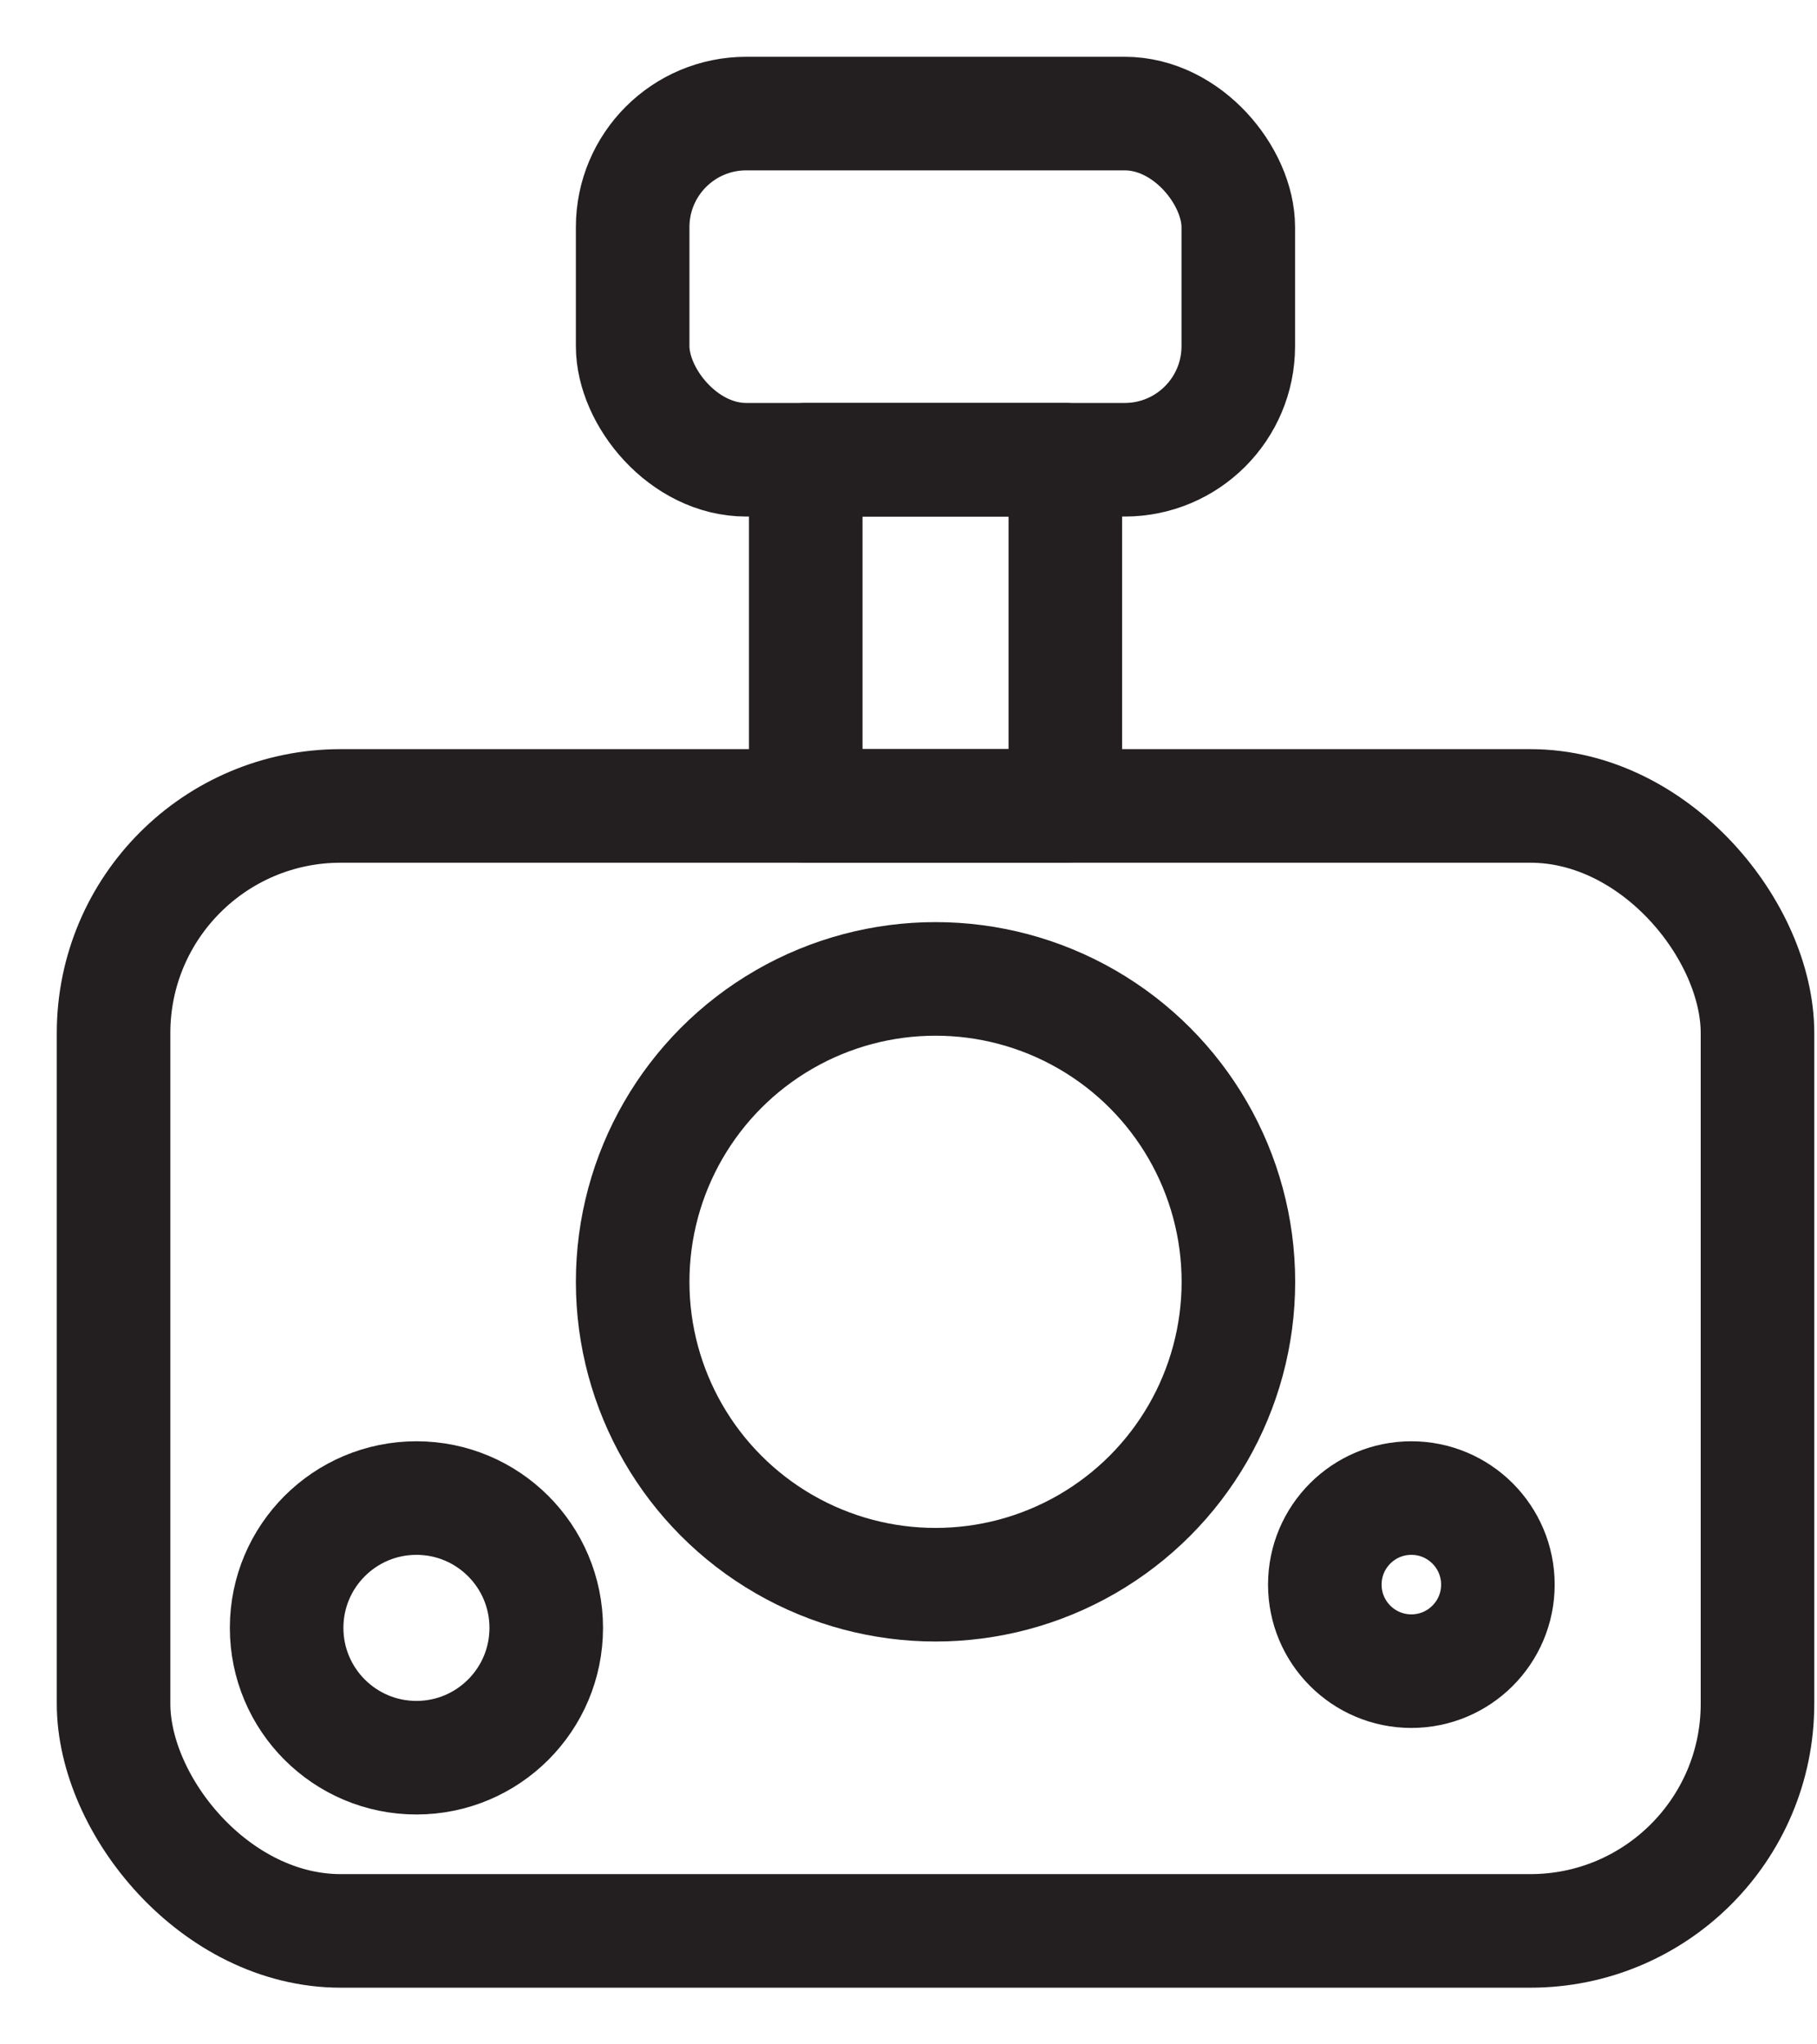
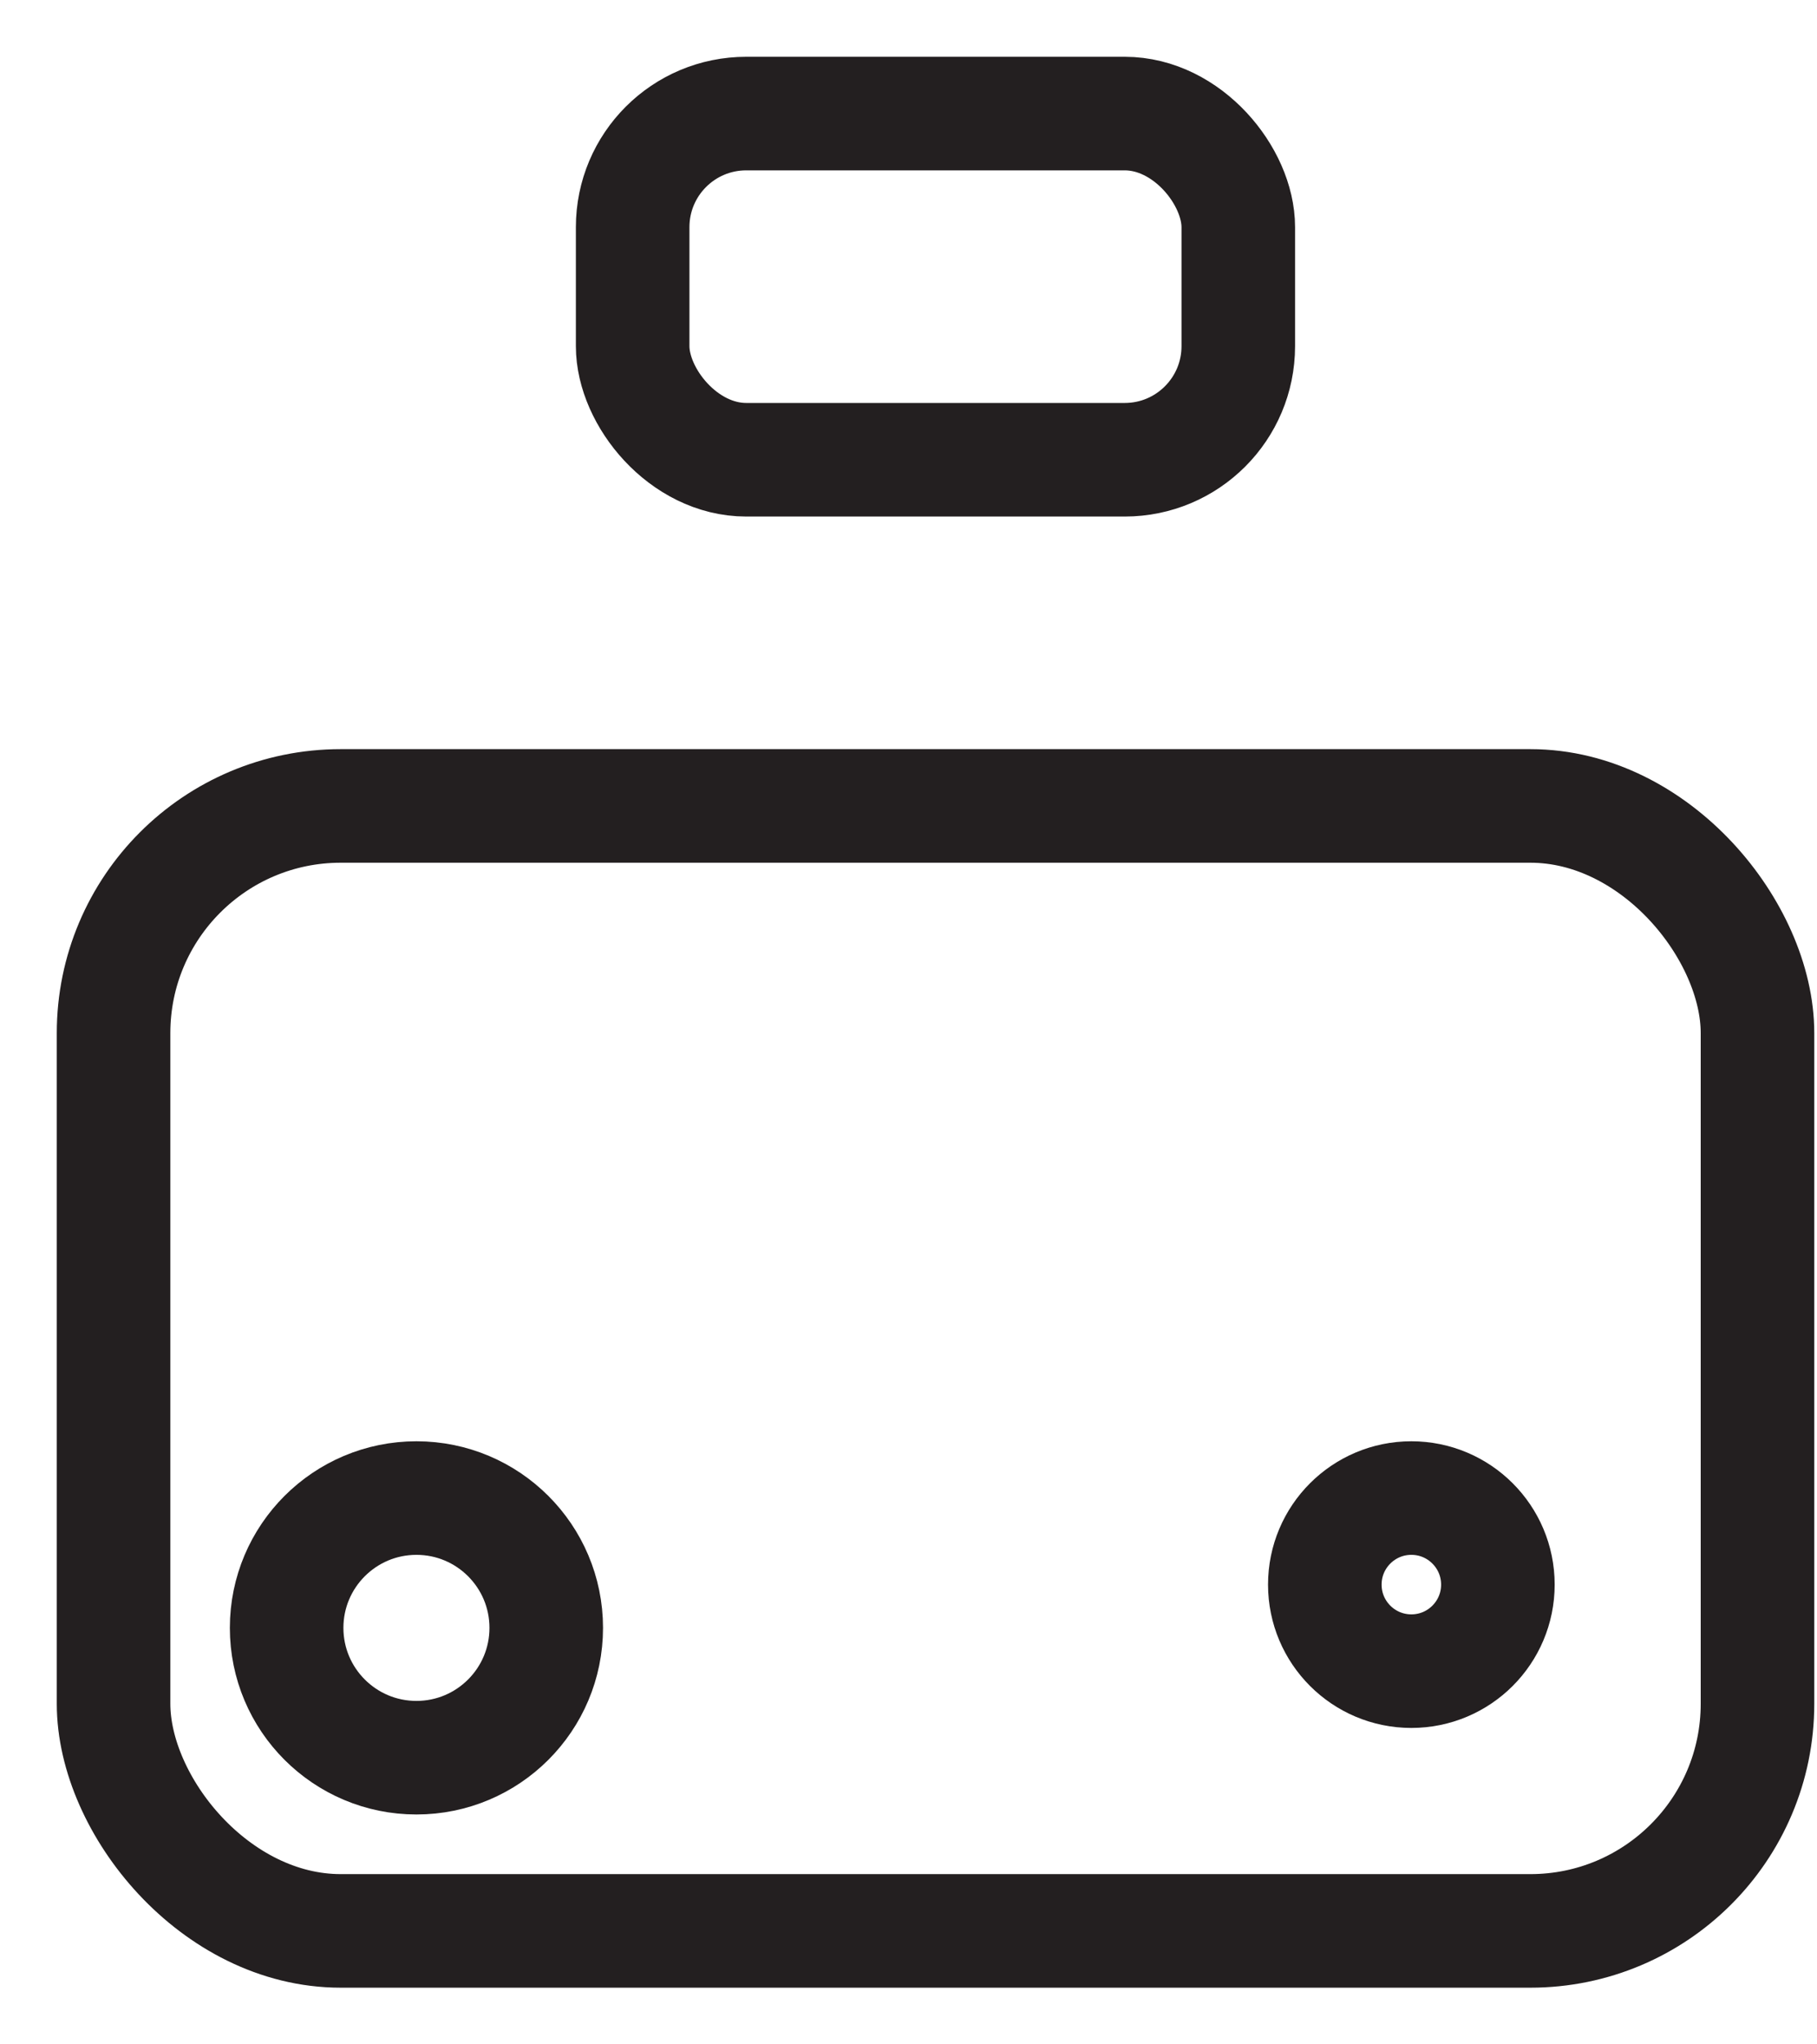
<svg xmlns="http://www.w3.org/2000/svg" width="16" height="18" viewBox="0 0 16 18" fill="none">
-   <rect x="7.095" y="4.048" width="2.286" height="3.048" stroke="#231F20" stroke-linejoin="round" />
  <rect x="5.571" y="1" width="5.333" height="3.048" rx="1" stroke="#231F20" stroke-linejoin="round" />
  <rect x="1" y="7.096" width="14.476" height="9.905" rx="2" stroke="#231F20" stroke-linejoin="round" />
-   <circle cx="8.238" cy="11.286" r="2.667" stroke="#231F20" />
  <circle cx="3.667" cy="14.333" r="1.143" stroke="#231F20" />
  <circle cx="12.428" cy="13.952" r="0.762" stroke="#231F20" />
</svg>